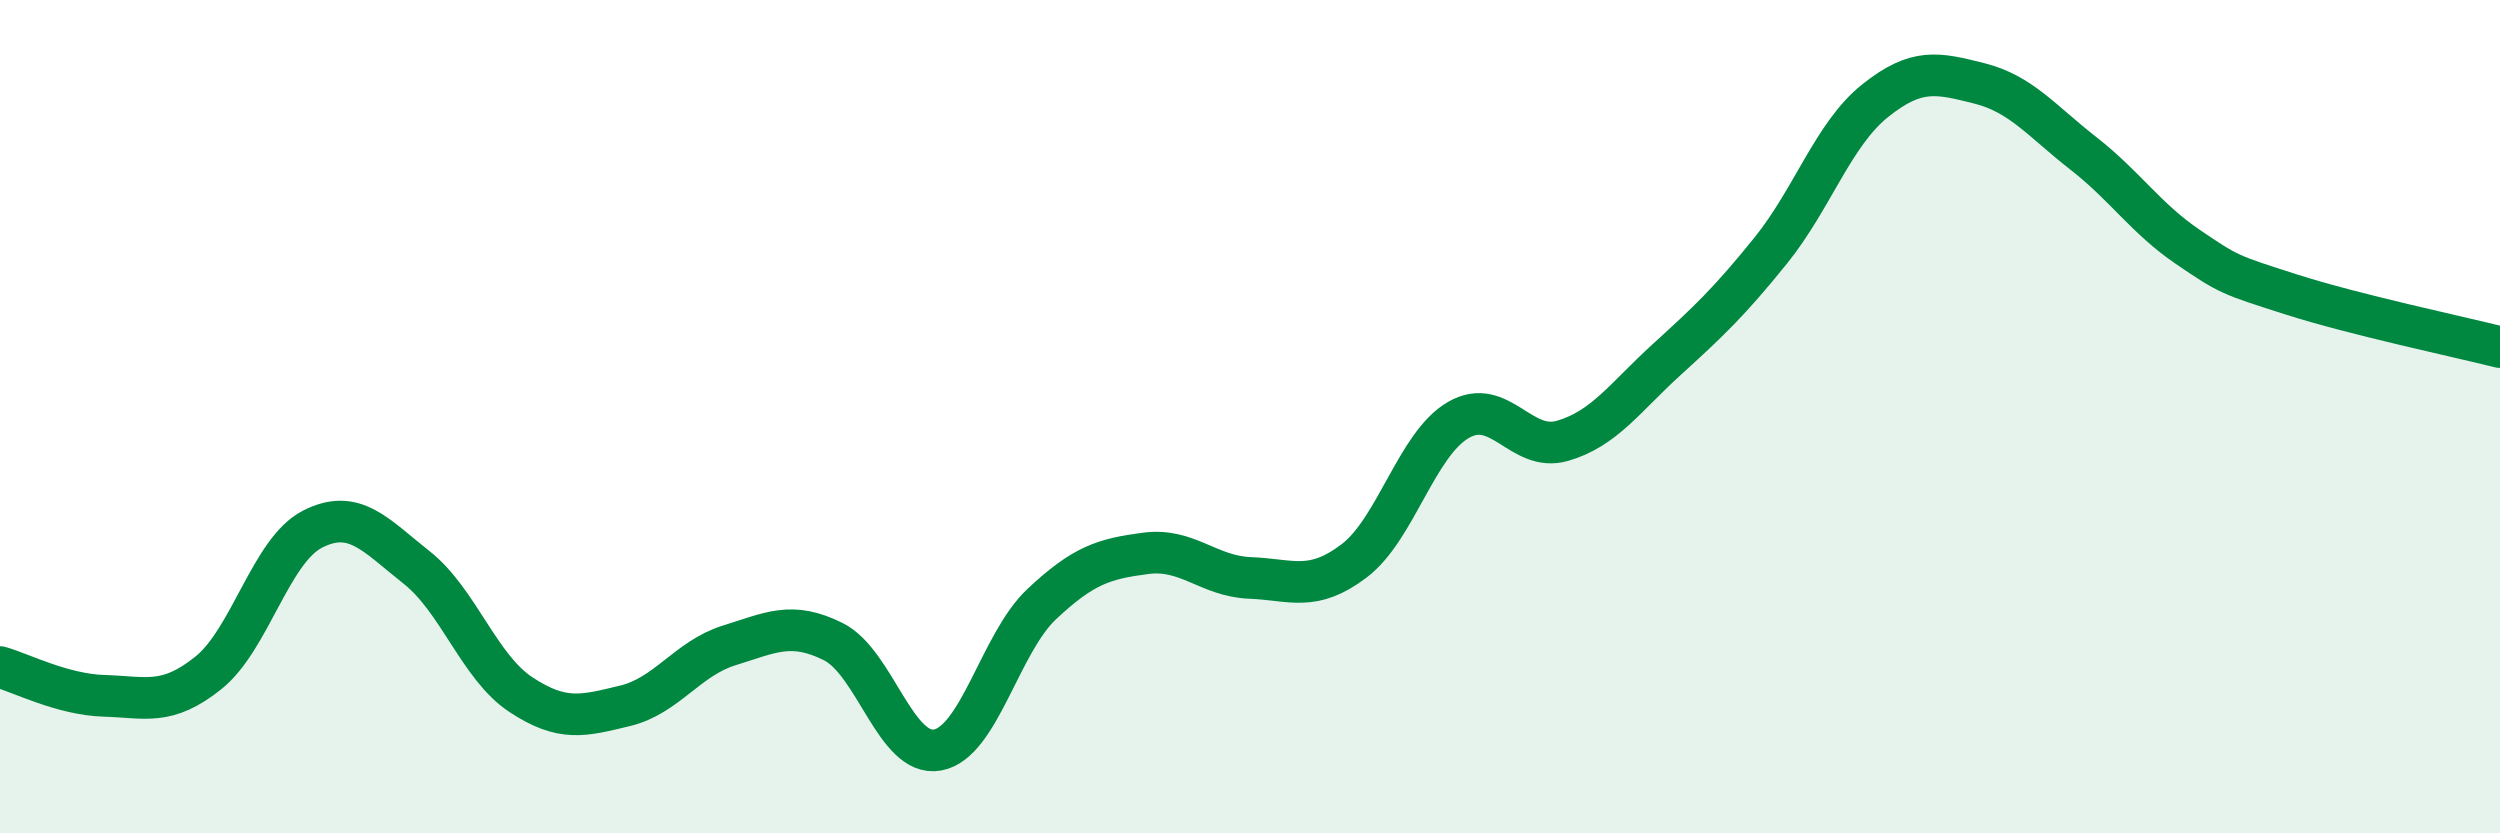
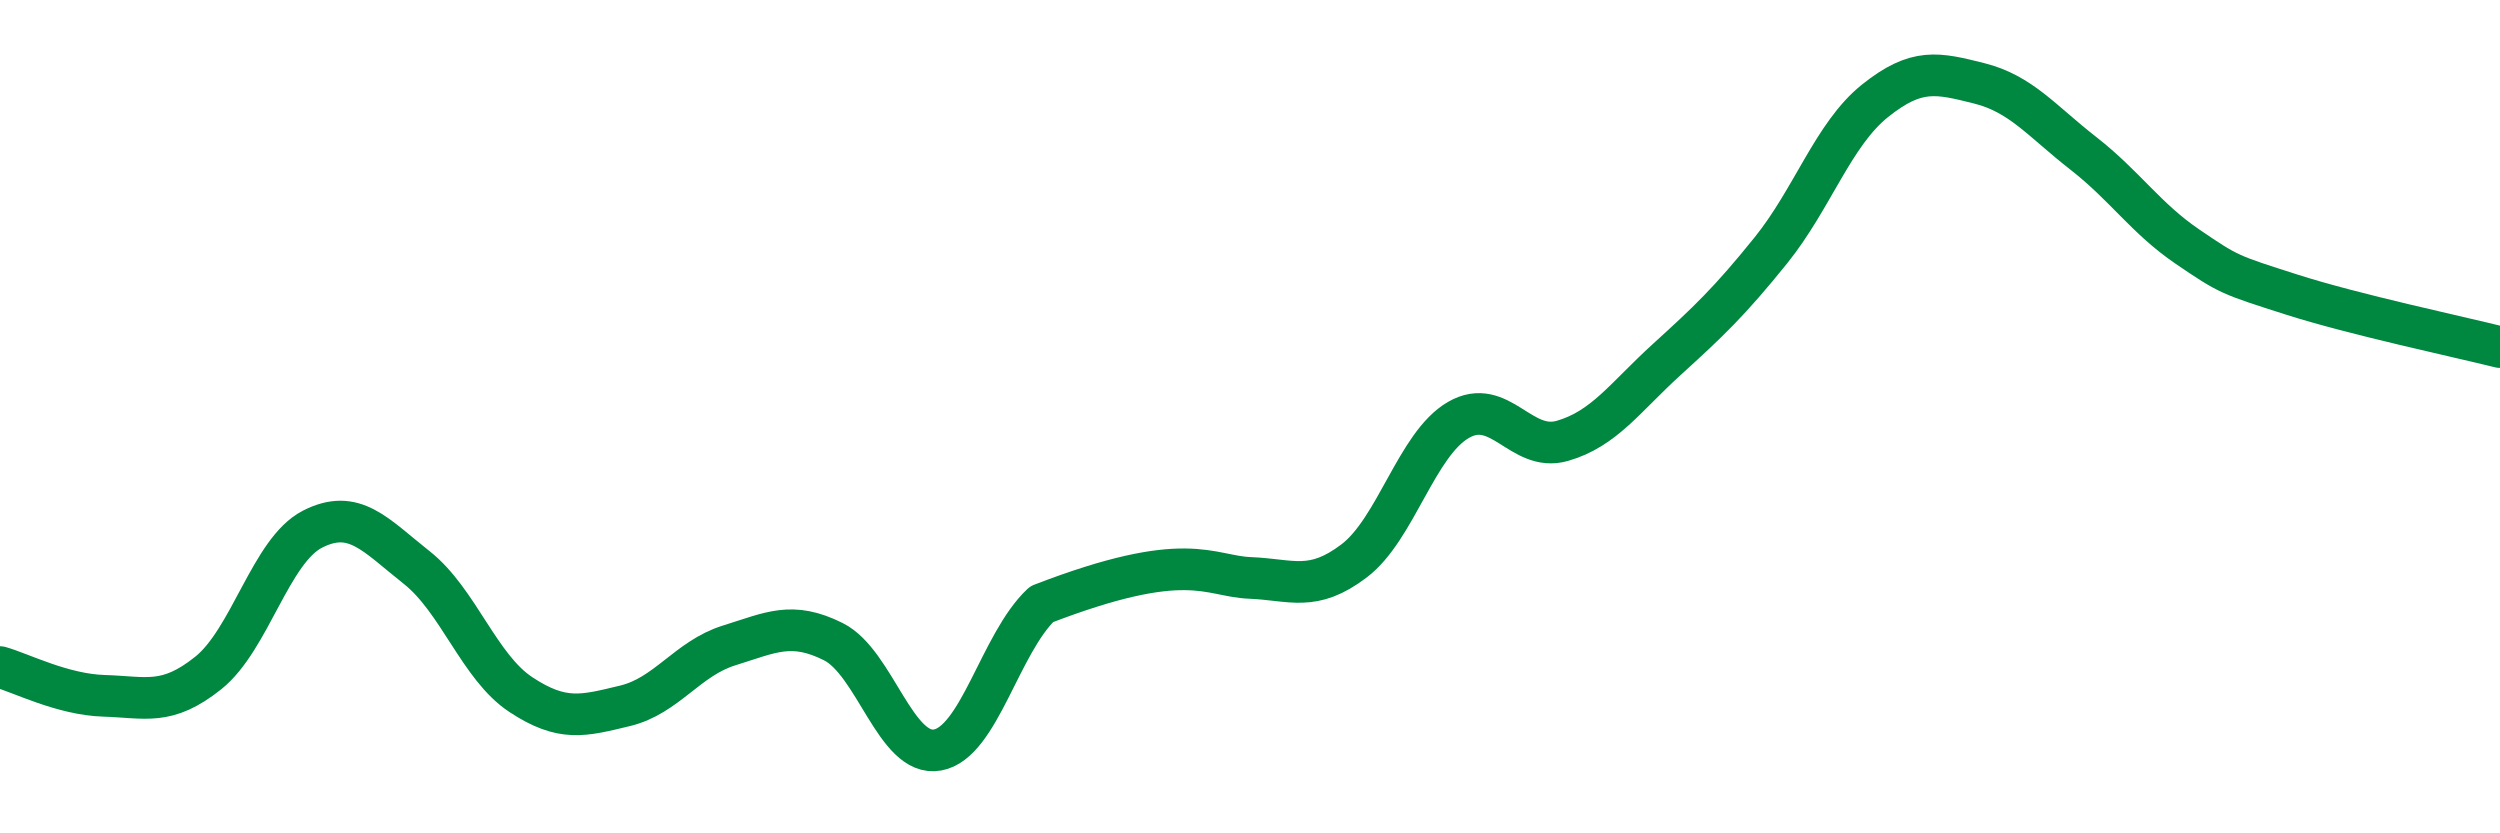
<svg xmlns="http://www.w3.org/2000/svg" width="60" height="20" viewBox="0 0 60 20">
-   <path d="M 0,16.01 C 0.5,16.15 1.5,16.67 2.5,16.7 C 3.5,16.73 4,16.95 5,16.15 C 6,15.35 6.5,13.21 7.5,12.7 C 8.5,12.19 9,12.83 10,13.62 C 11,14.41 11.5,16.01 12.5,16.67 C 13.5,17.33 14,17.18 15,16.94 C 16,16.7 16.5,15.8 17.5,15.49 C 18.5,15.18 19,14.9 20,15.4 C 21,15.9 21.5,18.18 22.5,18 C 23.5,17.82 24,15.44 25,14.5 C 26,13.56 26.5,13.41 27.5,13.28 C 28.5,13.15 29,13.83 30,13.87 C 31,13.91 31.5,14.22 32.5,13.46 C 33.5,12.7 34,10.66 35,10.08 C 36,9.5 36.5,10.87 37.5,10.58 C 38.5,10.29 39,9.54 40,8.63 C 41,7.72 41.5,7.25 42.5,6.01 C 43.5,4.77 44,3.22 45,2.42 C 46,1.62 46.5,1.75 47.5,2 C 48.5,2.25 49,2.9 50,3.68 C 51,4.46 51.5,5.24 52.5,5.92 C 53.5,6.6 53.5,6.59 55,7.07 C 56.5,7.55 59,8.08 60,8.33L60 20L0 20Z" fill="#008740" opacity="0.1" stroke-linecap="round" stroke-linejoin="round" />
-   <path d="M 0,16.01 C 0.5,16.15 1.5,16.67 2.5,16.7 C 3.5,16.73 4,16.95 5,16.15 C 6,15.35 6.5,13.21 7.5,12.7 C 8.5,12.19 9,12.83 10,13.62 C 11,14.41 11.5,16.01 12.5,16.67 C 13.5,17.33 14,17.18 15,16.94 C 16,16.7 16.5,15.8 17.5,15.49 C 18.5,15.18 19,14.9 20,15.4 C 21,15.9 21.5,18.18 22.5,18 C 23.5,17.82 24,15.44 25,14.5 C 26,13.56 26.5,13.41 27.5,13.28 C 28.5,13.15 29,13.83 30,13.87 C 31,13.91 31.5,14.22 32.5,13.46 C 33.5,12.7 34,10.66 35,10.08 C 36,9.5 36.5,10.87 37.5,10.58 C 38.5,10.29 39,9.54 40,8.63 C 41,7.72 41.5,7.25 42.5,6.01 C 43.5,4.77 44,3.22 45,2.42 C 46,1.62 46.5,1.75 47.5,2 C 48.5,2.25 49,2.9 50,3.68 C 51,4.46 51.5,5.24 52.5,5.92 C 53.5,6.6 53.5,6.59 55,7.07 C 56.5,7.55 59,8.08 60,8.33" stroke="#008740" stroke-width="1" fill="none" stroke-linecap="round" stroke-linejoin="round" />
+   <path d="M 0,16.01 C 0.5,16.15 1.5,16.67 2.5,16.7 C 3.5,16.73 4,16.95 5,16.15 C 6,15.35 6.5,13.21 7.5,12.7 C 8.5,12.19 9,12.83 10,13.62 C 11,14.41 11.5,16.01 12.5,16.67 C 13.5,17.33 14,17.18 15,16.94 C 16,16.7 16.5,15.8 17.5,15.49 C 18.5,15.18 19,14.9 20,15.4 C 21,15.9 21.5,18.18 22.5,18 C 23.5,17.82 24,15.44 25,14.5 C 28.5,13.15 29,13.83 30,13.87 C 31,13.91 31.5,14.22 32.5,13.46 C 33.5,12.7 34,10.66 35,10.08 C 36,9.5 36.5,10.87 37.5,10.58 C 38.5,10.29 39,9.54 40,8.63 C 41,7.72 41.5,7.25 42.5,6.01 C 43.5,4.77 44,3.22 45,2.42 C 46,1.62 46.5,1.75 47.5,2 C 48.5,2.25 49,2.9 50,3.68 C 51,4.46 51.5,5.24 52.5,5.92 C 53.5,6.6 53.5,6.59 55,7.07 C 56.5,7.55 59,8.08 60,8.33" stroke="#008740" stroke-width="1" fill="none" stroke-linecap="round" stroke-linejoin="round" />
</svg>